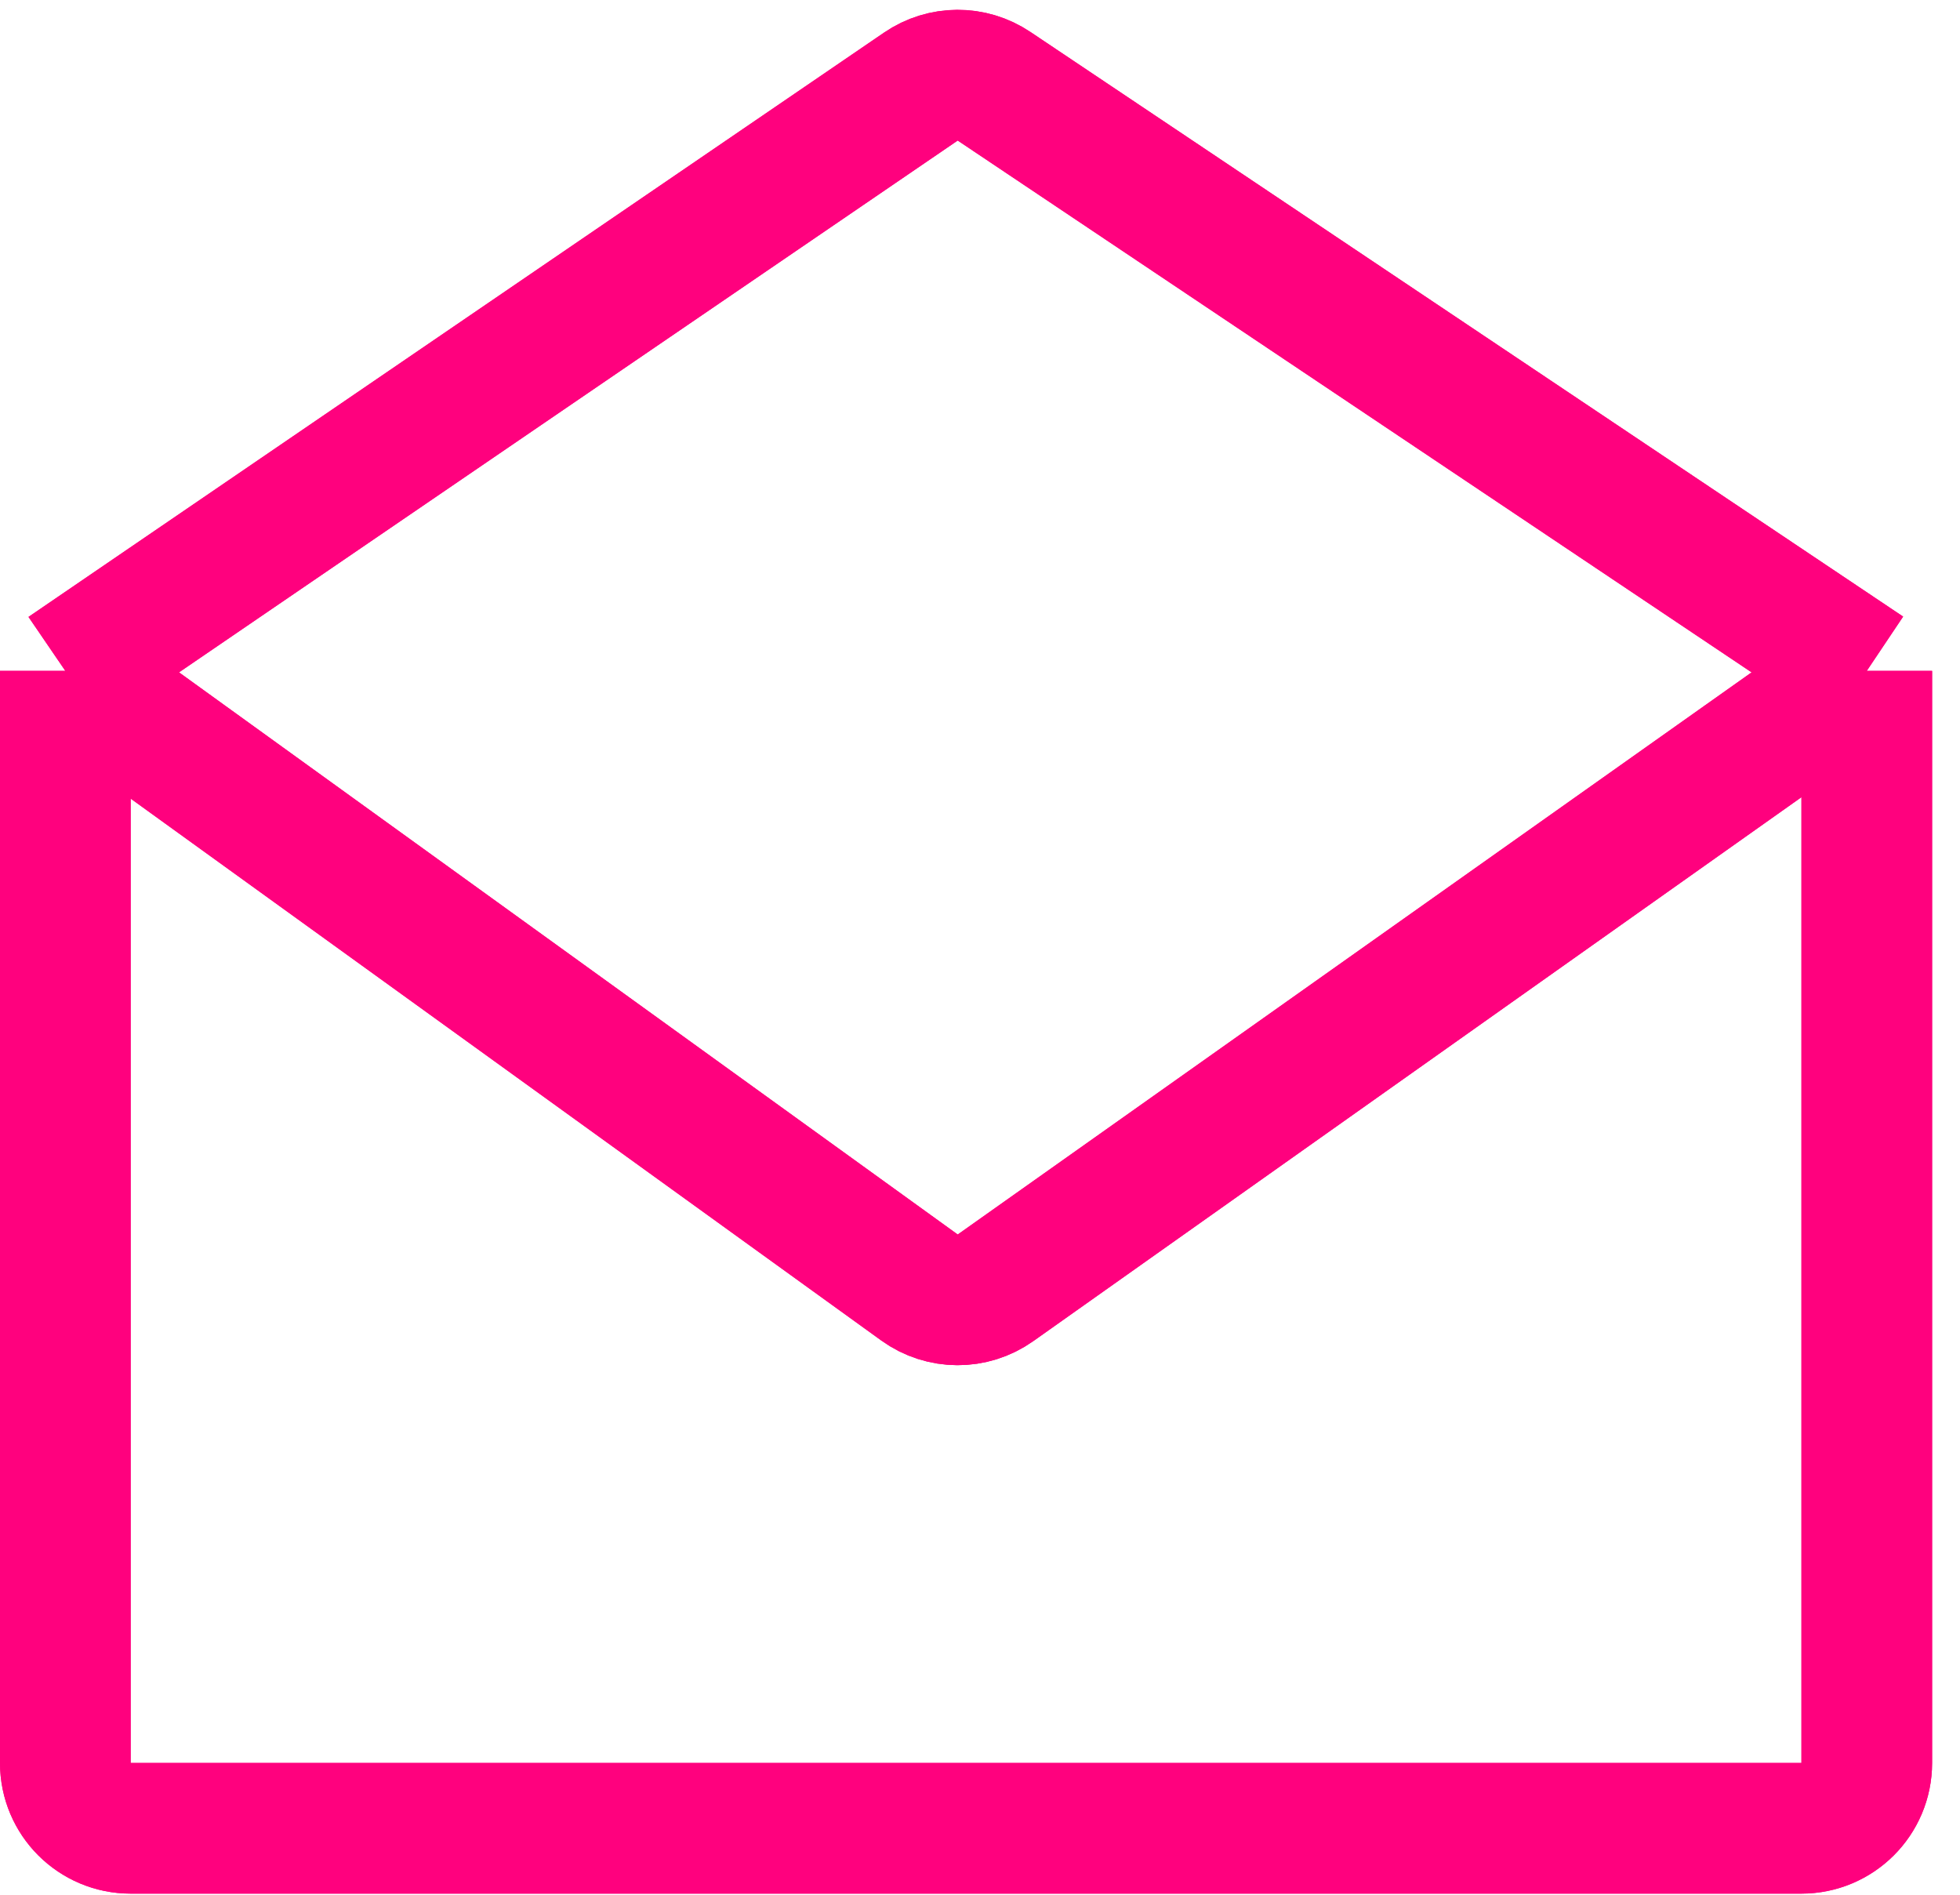
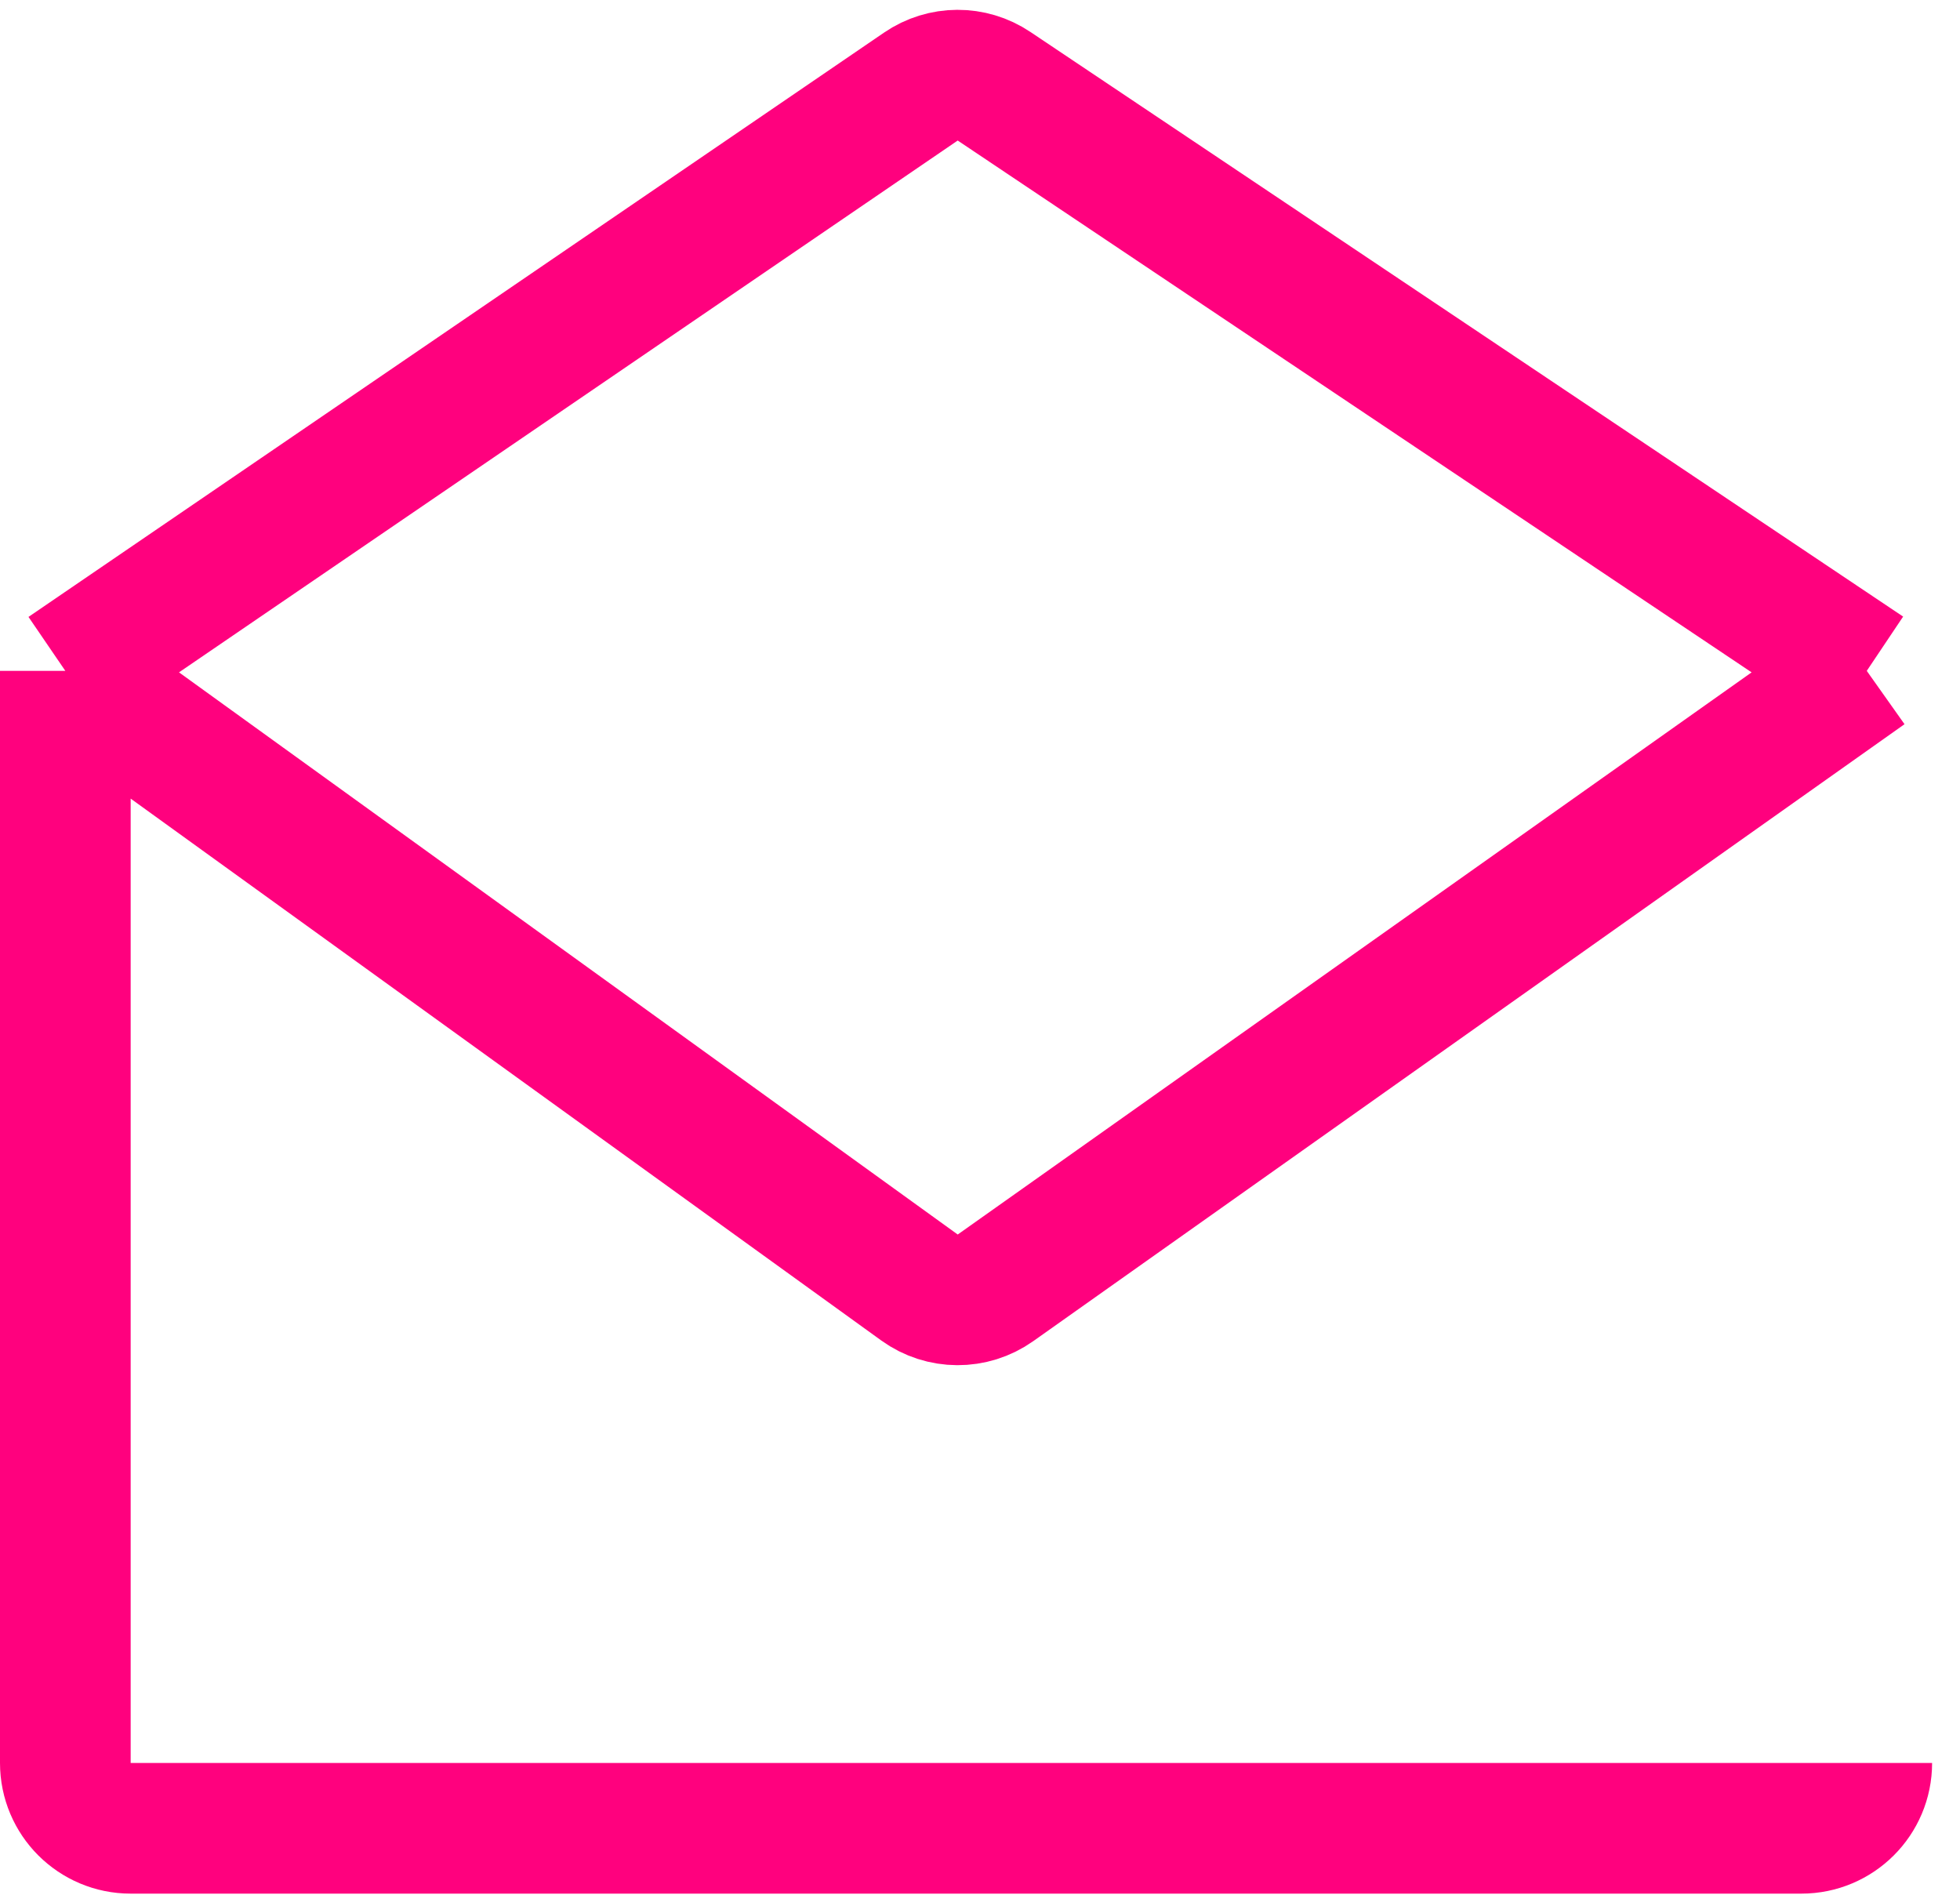
<svg xmlns="http://www.w3.org/2000/svg" width="30" height="29" viewBox="0 0 30 29" fill="none">
-   <path d="M1 10.268L14.095 1.325C14.432 1.094 14.876 1.092 15.215 1.32L28.573 10.268M1 10.268L14.074 19.706C14.42 19.956 14.888 19.958 15.237 19.711L28.573 10.268M1 10.268V26.983C1 27.536 1.448 27.983 2 27.983H27.573C28.125 27.983 28.573 27.536 28.573 26.983V10.268" stroke="#FF017E" stroke-width="2" />
-   <path d="M1 10.268L14.095 1.325C14.432 1.094 14.876 1.092 15.215 1.32L28.573 10.268M1 10.268L14.074 19.706C14.42 19.956 14.888 19.958 15.237 19.711L28.573 10.268M1 10.268V26.983C1 27.536 1.448 27.983 2 27.983H27.573C28.125 27.983 28.573 27.536 28.573 26.983V10.268" stroke="#FF017E" stroke-width="2" />
+   <path d="M1 10.268L14.095 1.325C14.432 1.094 14.876 1.092 15.215 1.32L28.573 10.268M1 10.268L14.074 19.706C14.42 19.956 14.888 19.958 15.237 19.711L28.573 10.268M1 10.268V26.983C1 27.536 1.448 27.983 2 27.983H27.573C28.125 27.983 28.573 27.536 28.573 26.983" stroke="#FF017E" stroke-width="2" />
</svg>